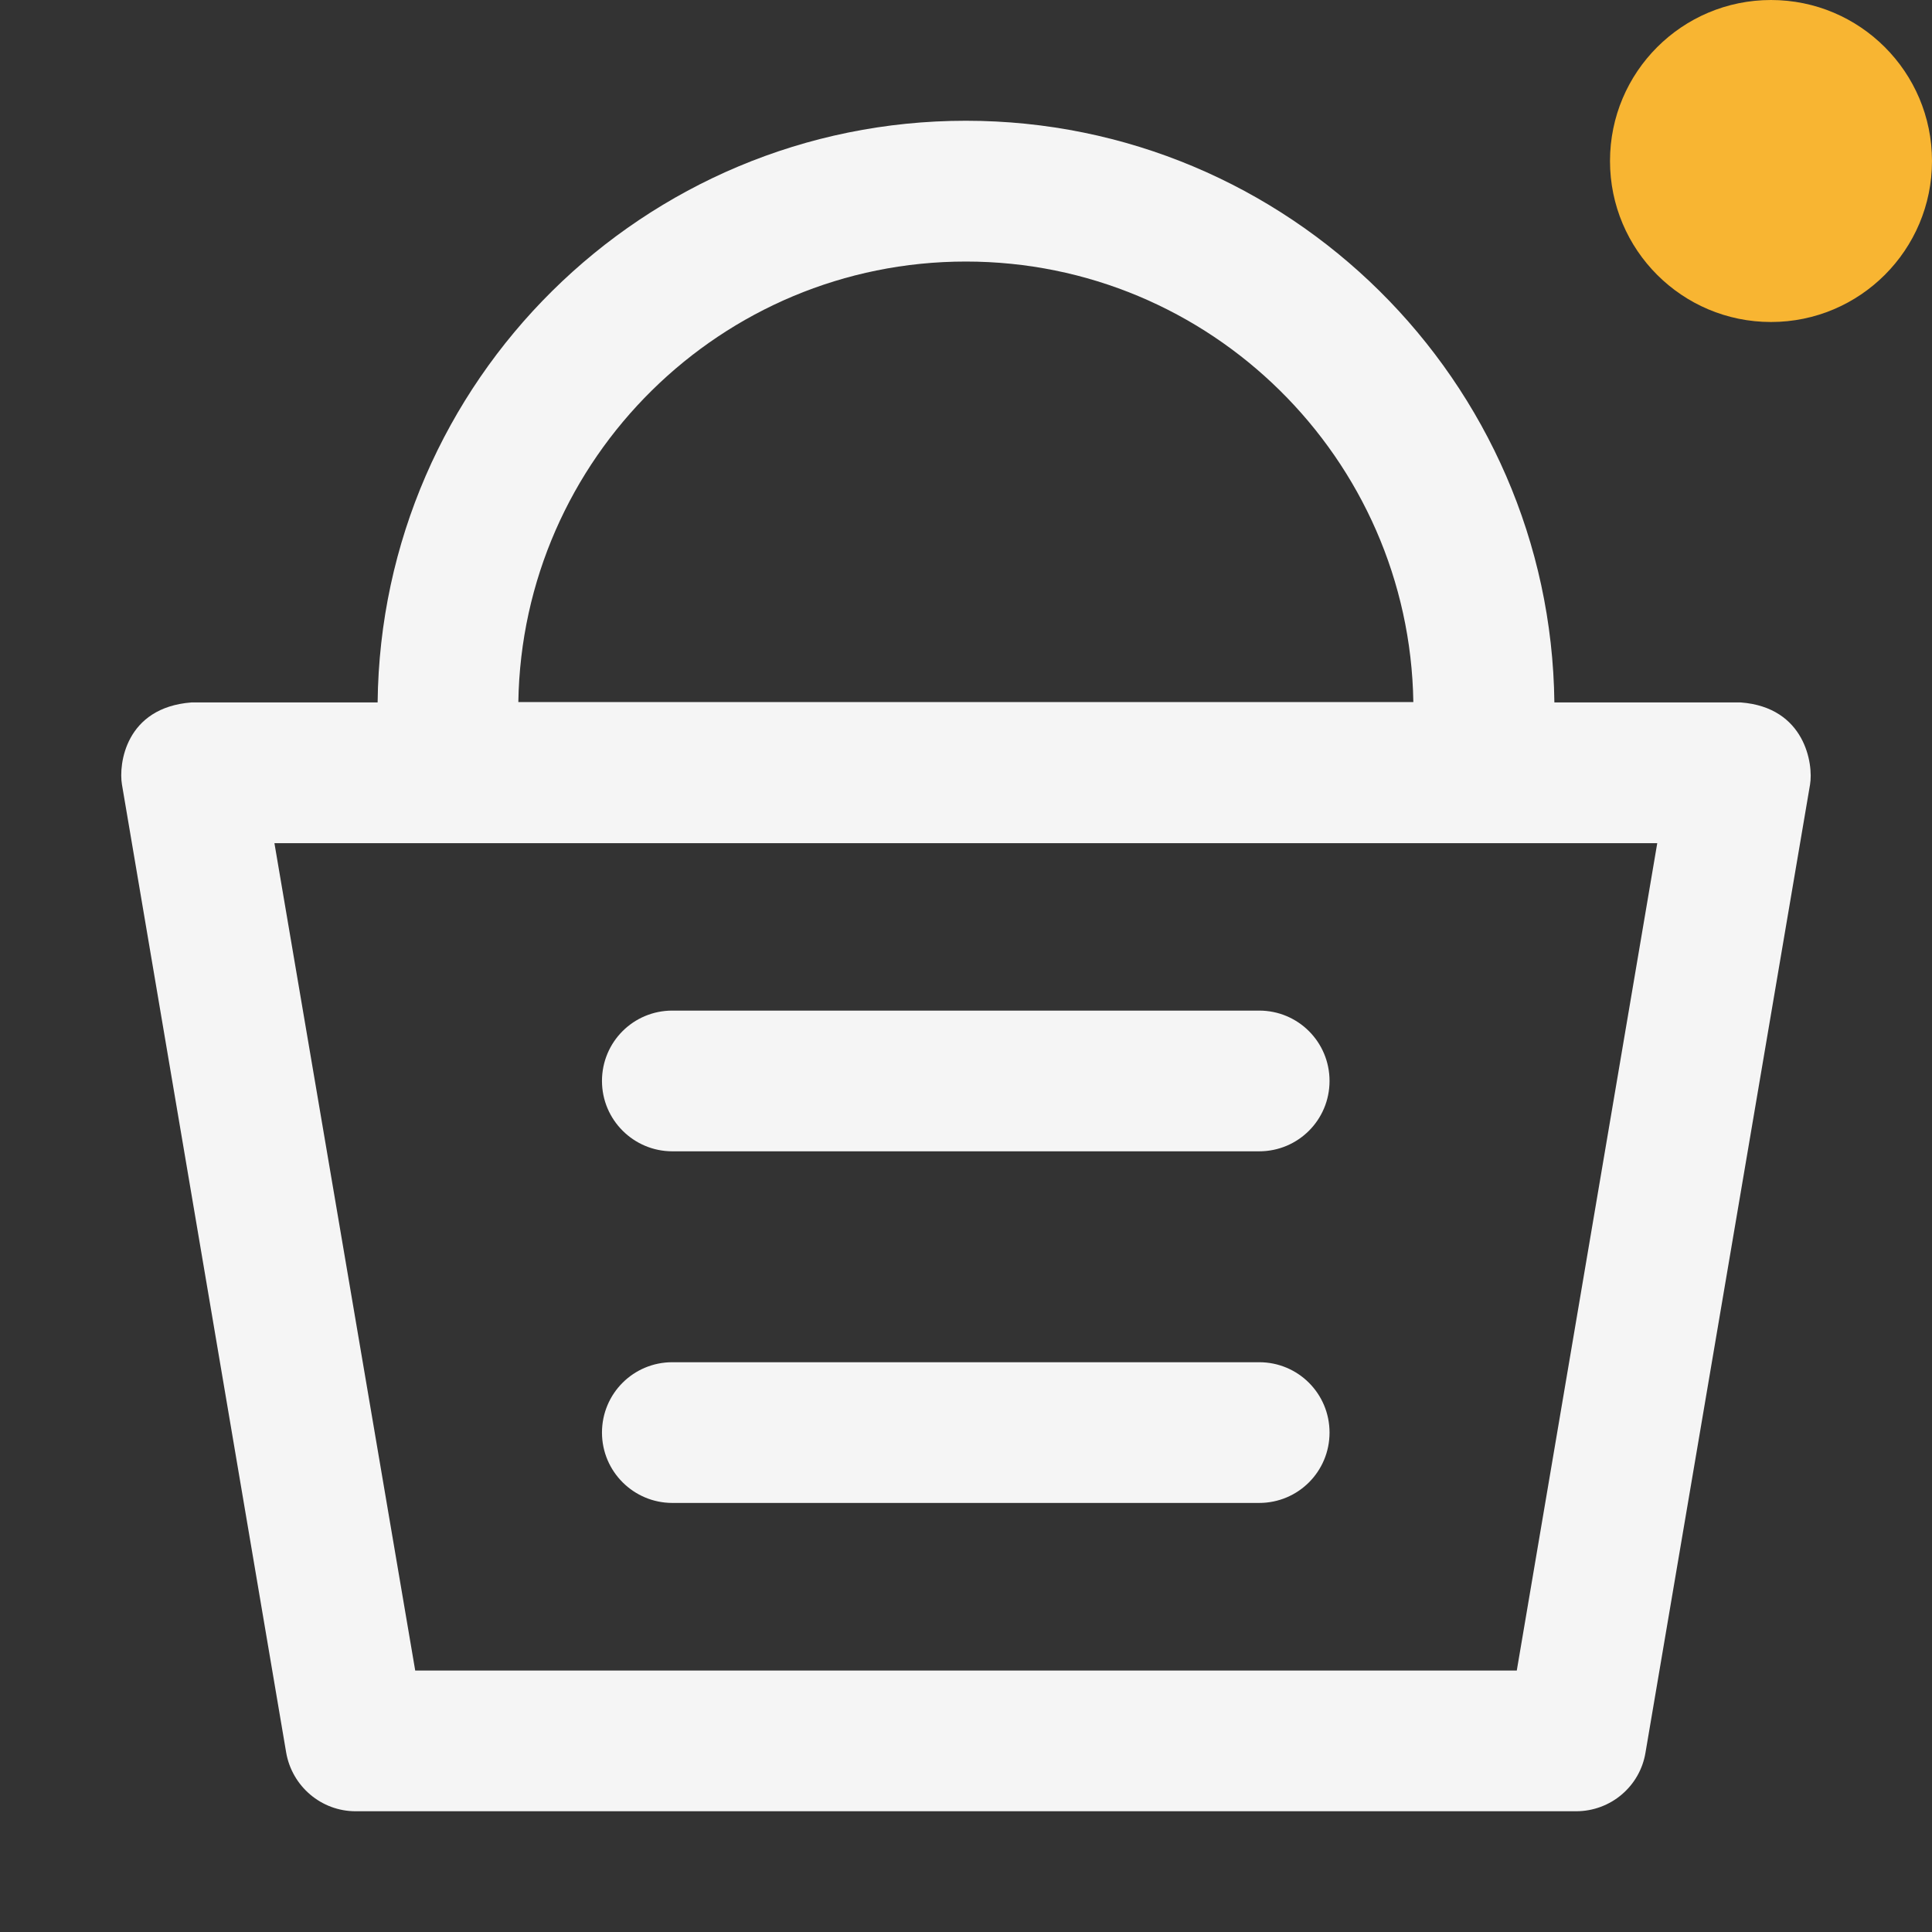
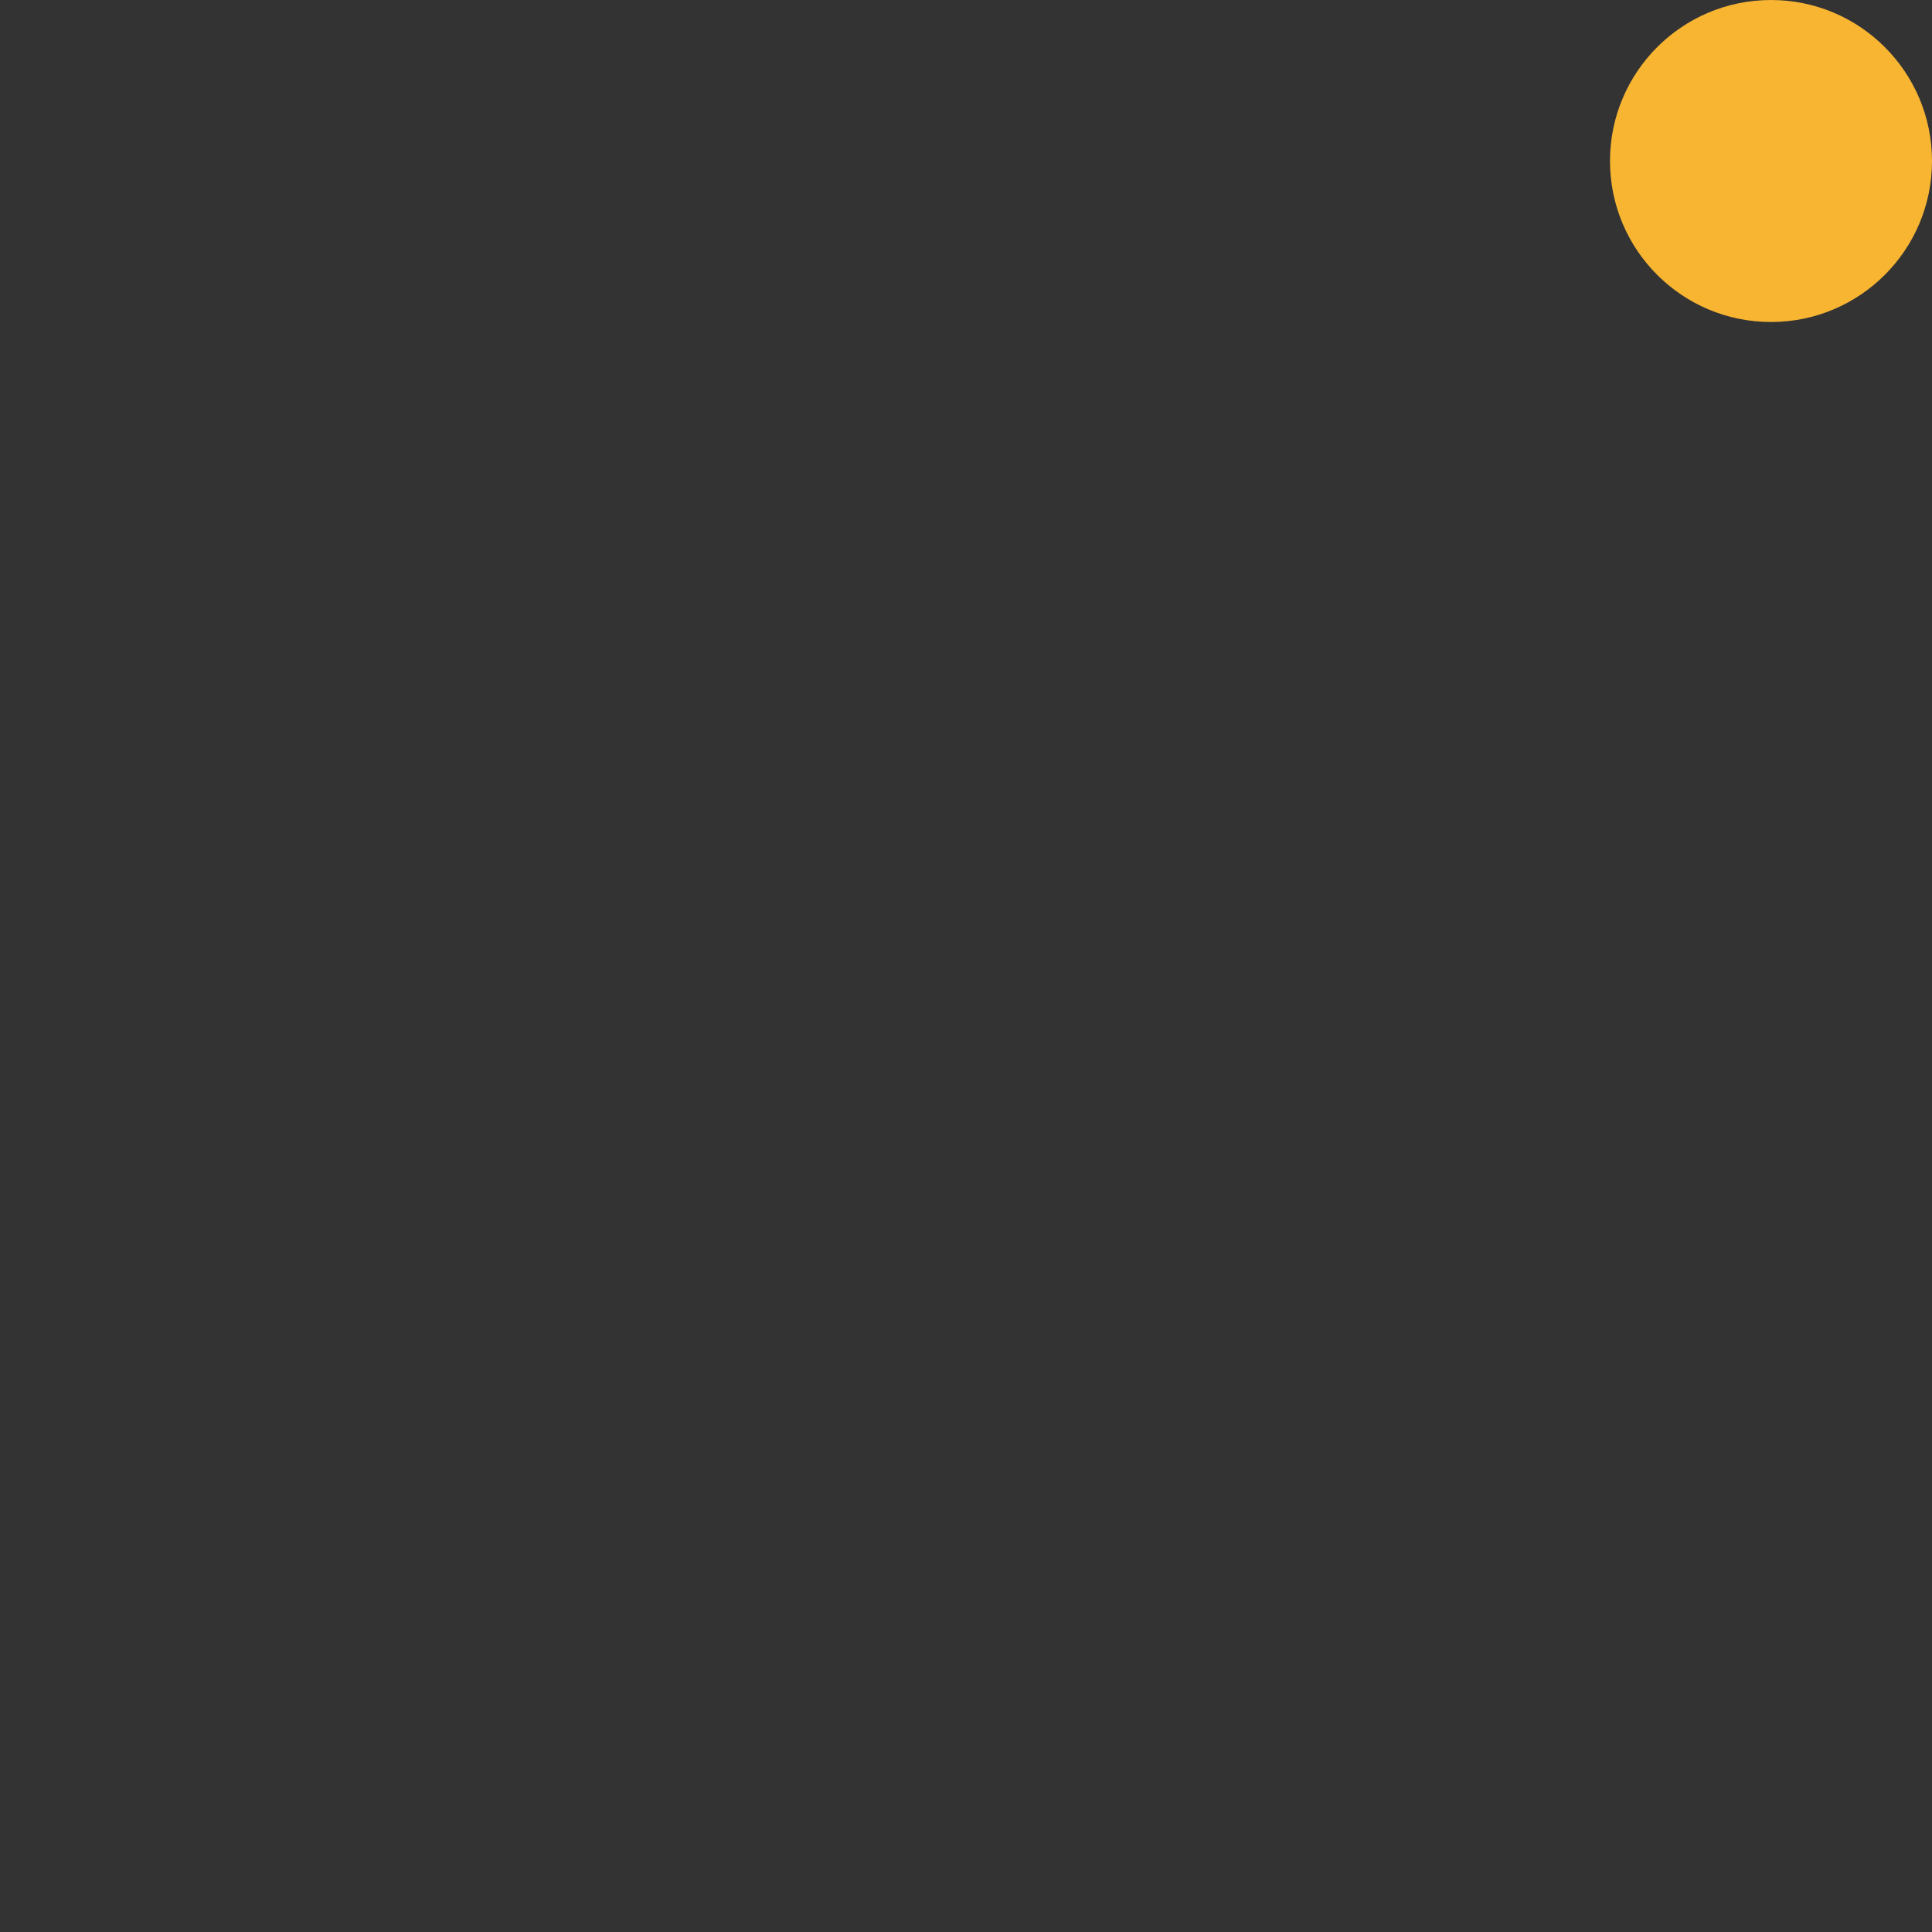
<svg xmlns="http://www.w3.org/2000/svg" width="24" height="24" viewBox="0 0 24 24" fill="none">
  <rect x="0" y="0" width="24" height="24" fill="#333333" stroke="none" />
-   <path fill-rule="evenodd" clip-rule="evenodd" d="M21.624 8.726H19.309C19.262 4.731 16.001 1.5 11.998 1.5C7.995 1.5 4.734 4.731 4.691 8.726H2.377C1.558 8.79 1.472 9.493 1.515 9.746L3.555 21.771C3.628 22.191 3.992 22.5 4.417 22.5H19.579C20.008 22.5 20.372 22.191 20.441 21.771L22.485 9.746C22.528 9.493 22.425 8.786 21.624 8.726ZM11.998 3.249C15.037 3.249 17.509 5.696 17.557 8.721H6.439C6.487 5.696 8.96 3.249 11.998 3.249ZM18.842 20.752H5.158L3.409 10.474H20.587L18.842 20.752ZM8.352 14.302H15.642C16.126 14.302 16.516 13.912 16.516 13.428C16.516 12.944 16.126 12.554 15.642 12.554H8.352C7.868 12.554 7.478 12.944 7.478 13.428C7.478 13.912 7.872 14.302 8.352 14.302ZM15.642 18.67H8.352C7.872 18.67 7.478 18.28 7.478 17.796C7.478 17.312 7.868 16.922 8.352 16.922H15.642C16.126 16.922 16.516 17.312 16.516 17.796C16.516 18.28 16.126 18.67 15.642 18.67Z" fill="#F5F5F5" />
  <circle cx="22" cy="2" r="2" fill="#F8B532" />
</svg>